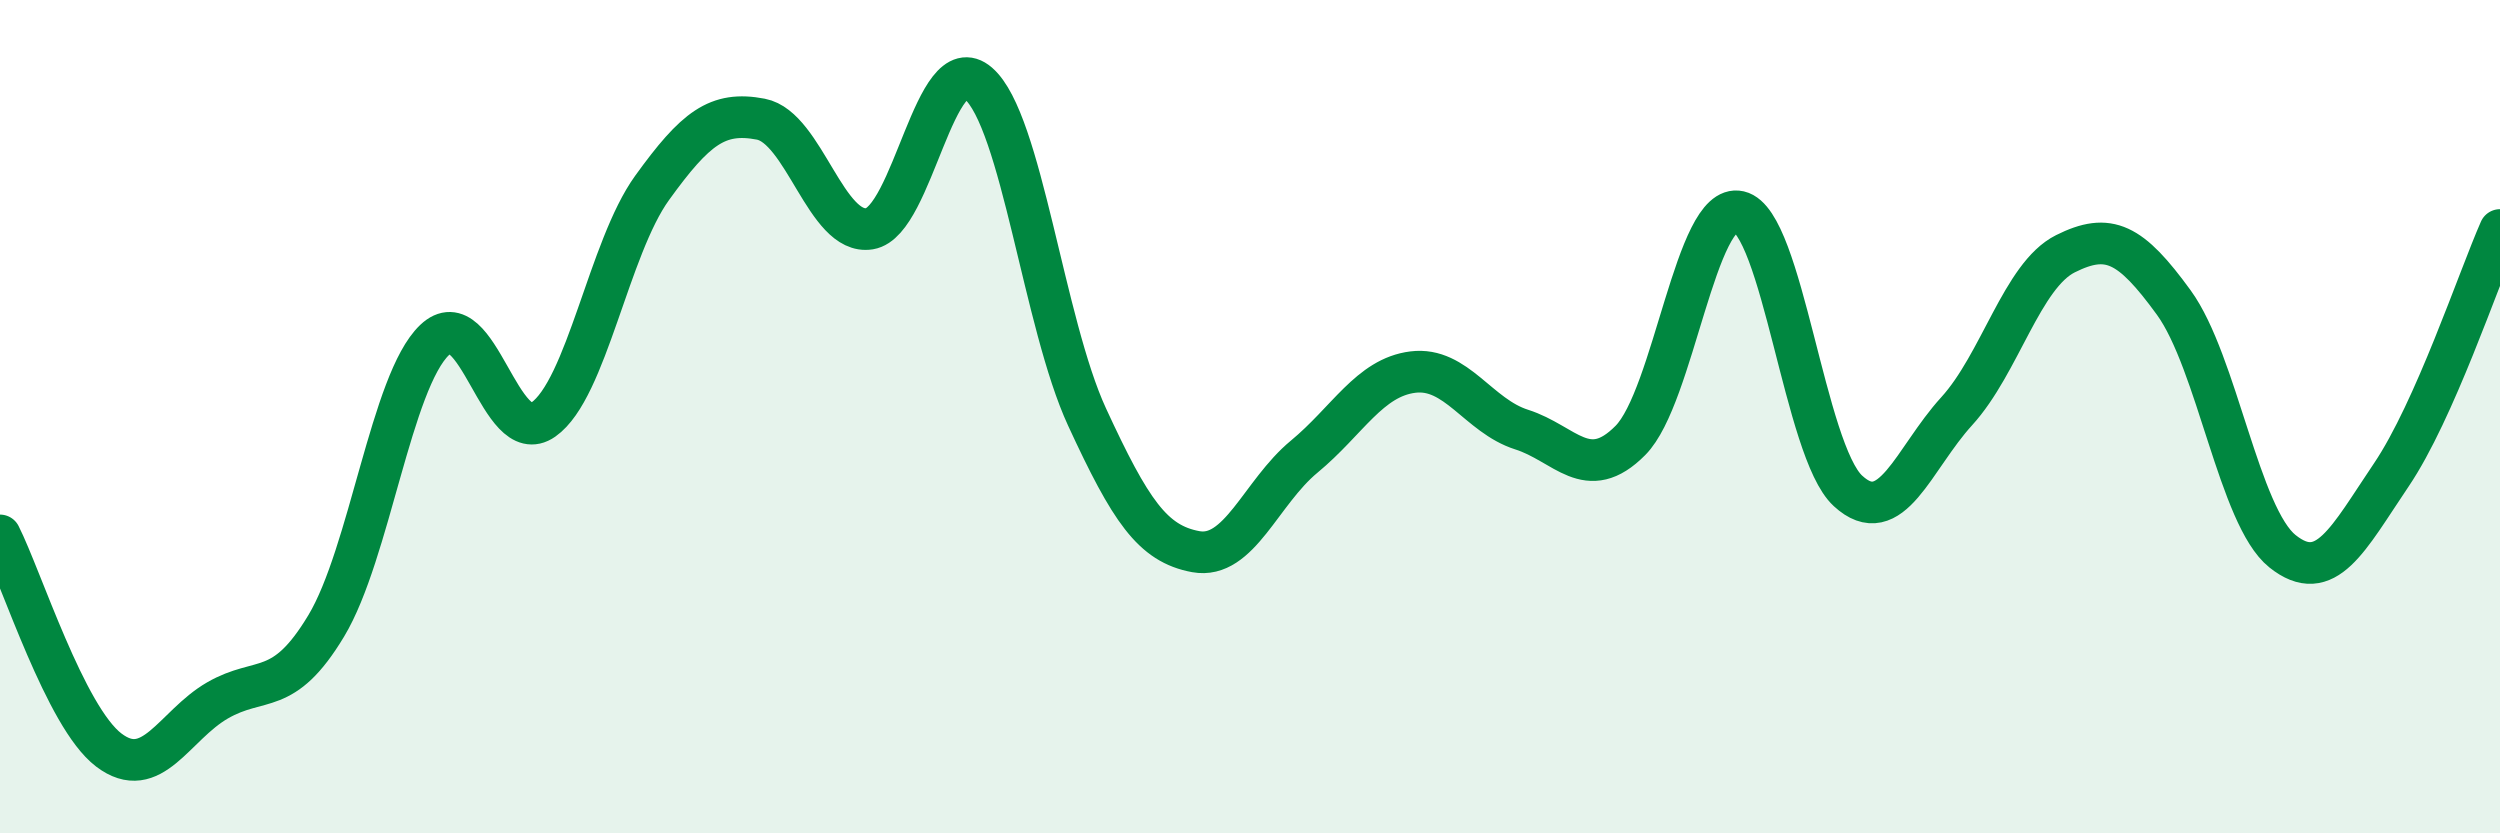
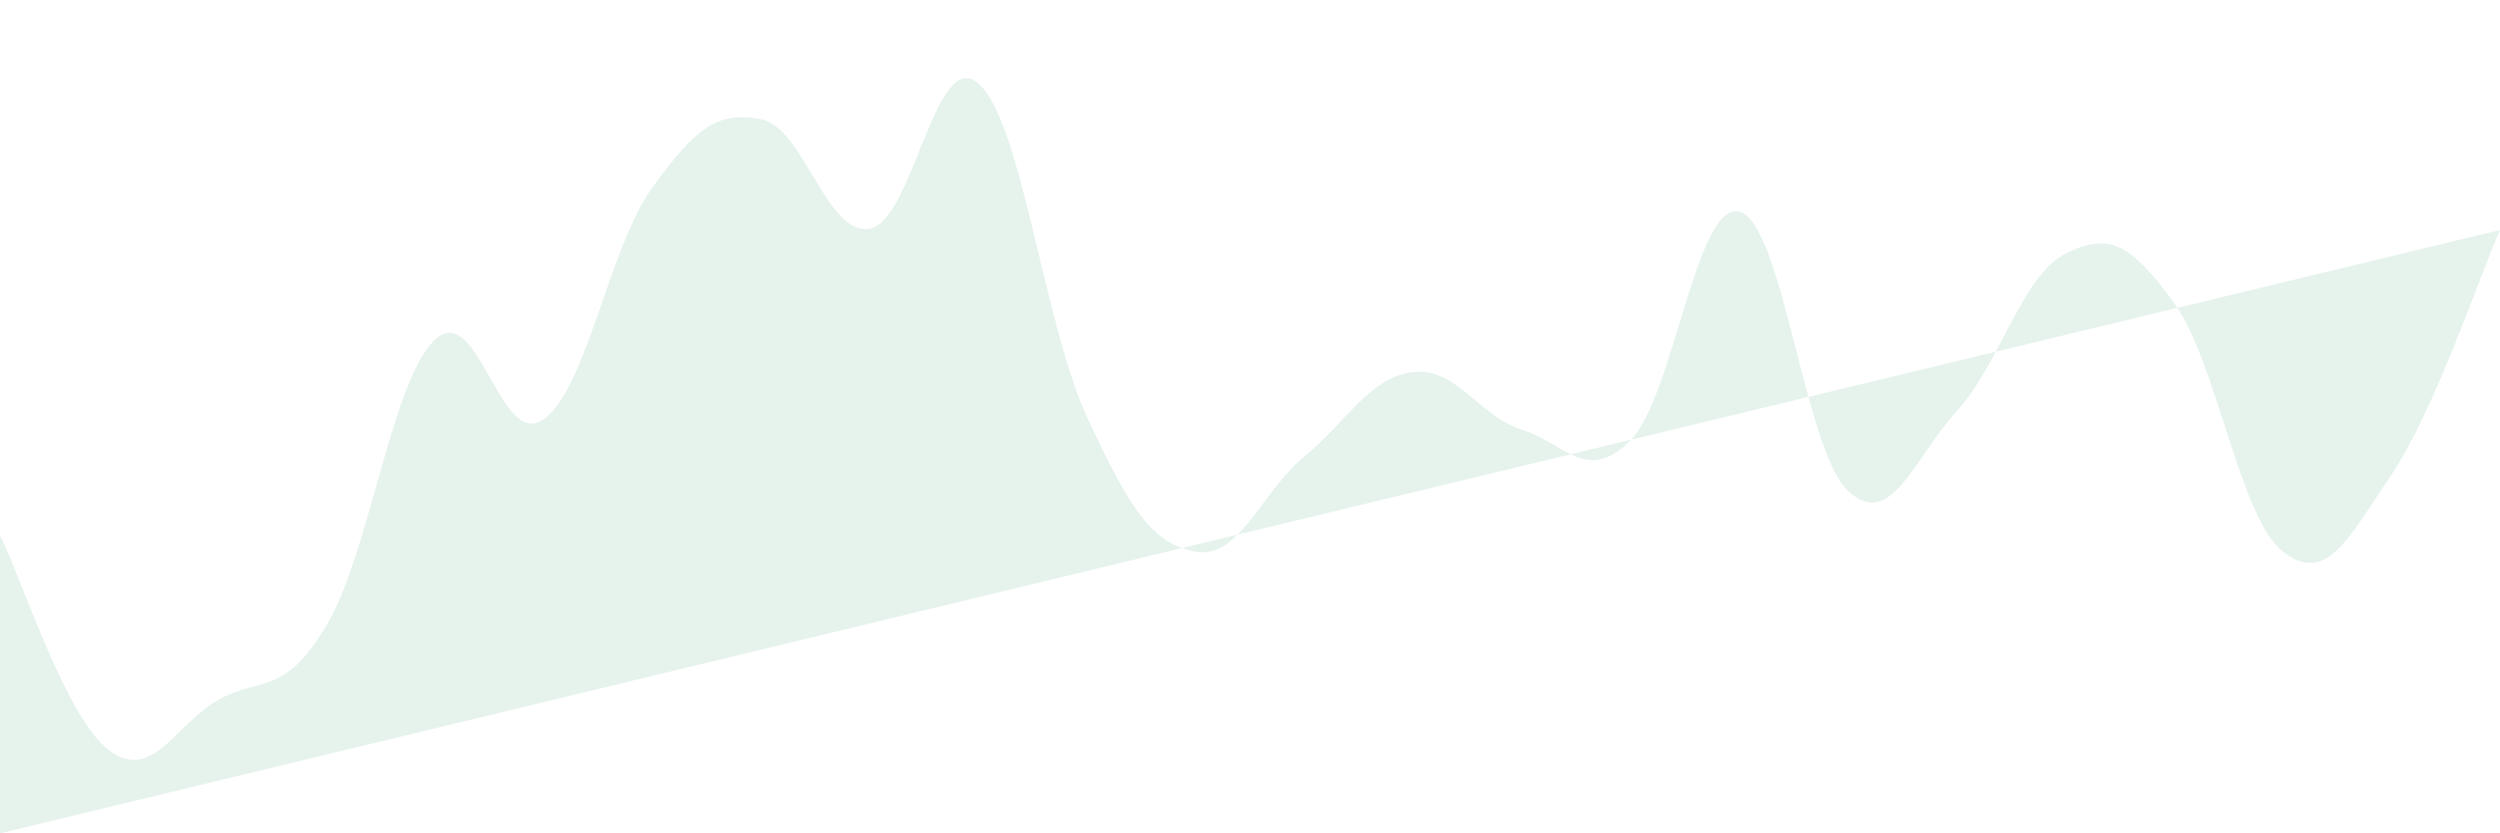
<svg xmlns="http://www.w3.org/2000/svg" width="60" height="20" viewBox="0 0 60 20">
-   <path d="M 0,12.85 C 0.52,13.88 1.57,17.21 2.61,18 C 3.65,18.79 4.18,17.41 5.22,16.81 C 6.26,16.21 6.79,16.75 7.83,15.02 C 8.87,13.29 9.39,9.15 10.43,8.16 C 11.47,7.17 12,10.8 13.04,10.07 C 14.08,9.34 14.61,5.95 15.65,4.51 C 16.69,3.07 17.22,2.66 18.26,2.86 C 19.3,3.06 19.83,5.66 20.87,5.49 C 21.91,5.32 22.44,1.1 23.48,2 C 24.52,2.9 25.05,7.76 26.09,10.01 C 27.13,12.26 27.66,13.05 28.7,13.24 C 29.74,13.43 30.26,11.82 31.3,10.96 C 32.34,10.1 32.87,9.06 33.91,8.93 C 34.95,8.8 35.48,9.98 36.52,10.31 C 37.56,10.64 38.09,11.62 39.13,10.57 C 40.17,9.52 40.7,4.84 41.74,5.08 C 42.78,5.32 43.31,10.82 44.35,11.78 C 45.39,12.74 45.92,11.01 46.96,9.87 C 48,8.73 48.53,6.61 49.57,6.09 C 50.61,5.57 51.13,5.83 52.17,7.26 C 53.21,8.69 53.74,12.4 54.78,13.23 C 55.82,14.06 56.35,12.94 57.39,11.4 C 58.43,9.86 59.48,6.7 60,5.52L60 20L0 20Z" fill="#008740" opacity="0.1" stroke-linecap="round" stroke-linejoin="round" />
-   <path d="M 0,12.85 C 0.52,13.88 1.57,17.21 2.61,18 C 3.65,18.79 4.18,17.41 5.22,16.81 C 6.26,16.21 6.79,16.75 7.83,15.02 C 8.87,13.29 9.39,9.15 10.43,8.16 C 11.47,7.17 12,10.8 13.04,10.07 C 14.08,9.34 14.61,5.95 15.65,4.51 C 16.69,3.07 17.22,2.66 18.26,2.86 C 19.3,3.06 19.83,5.66 20.87,5.49 C 21.91,5.32 22.44,1.1 23.48,2 C 24.52,2.9 25.05,7.76 26.09,10.01 C 27.13,12.26 27.66,13.05 28.7,13.24 C 29.74,13.43 30.26,11.82 31.3,10.96 C 32.34,10.1 32.87,9.06 33.91,8.93 C 34.95,8.8 35.48,9.98 36.52,10.31 C 37.56,10.64 38.09,11.62 39.13,10.57 C 40.17,9.52 40.7,4.84 41.74,5.08 C 42.78,5.32 43.31,10.82 44.35,11.78 C 45.39,12.74 45.92,11.01 46.96,9.87 C 48,8.73 48.53,6.61 49.57,6.09 C 50.61,5.57 51.13,5.83 52.17,7.26 C 53.21,8.69 53.74,12.4 54.78,13.23 C 55.82,14.06 56.35,12.94 57.39,11.4 C 58.43,9.86 59.48,6.7 60,5.52" stroke="#008740" stroke-width="1" fill="none" stroke-linecap="round" stroke-linejoin="round" />
+   <path d="M 0,12.85 C 0.52,13.88 1.57,17.21 2.61,18 C 3.65,18.79 4.18,17.41 5.22,16.81 C 6.26,16.21 6.79,16.75 7.83,15.02 C 8.87,13.29 9.39,9.15 10.43,8.16 C 11.47,7.17 12,10.8 13.04,10.07 C 14.08,9.34 14.61,5.95 15.65,4.51 C 16.69,3.07 17.22,2.66 18.26,2.86 C 19.3,3.06 19.83,5.66 20.87,5.49 C 21.91,5.32 22.44,1.1 23.48,2 C 24.52,2.9 25.05,7.76 26.09,10.01 C 27.13,12.26 27.66,13.05 28.7,13.24 C 29.74,13.43 30.26,11.82 31.3,10.96 C 32.34,10.1 32.87,9.06 33.91,8.93 C 34.95,8.8 35.48,9.98 36.52,10.31 C 37.56,10.64 38.09,11.62 39.13,10.57 C 40.17,9.52 40.7,4.84 41.74,5.08 C 42.78,5.32 43.31,10.82 44.35,11.78 C 45.39,12.74 45.92,11.01 46.96,9.87 C 48,8.73 48.53,6.61 49.57,6.09 C 50.61,5.57 51.13,5.83 52.17,7.26 C 53.21,8.69 53.74,12.4 54.78,13.23 C 55.82,14.06 56.35,12.94 57.39,11.4 C 58.43,9.86 59.48,6.7 60,5.52L0 20Z" fill="#008740" opacity="0.1" stroke-linecap="round" stroke-linejoin="round" />
</svg>